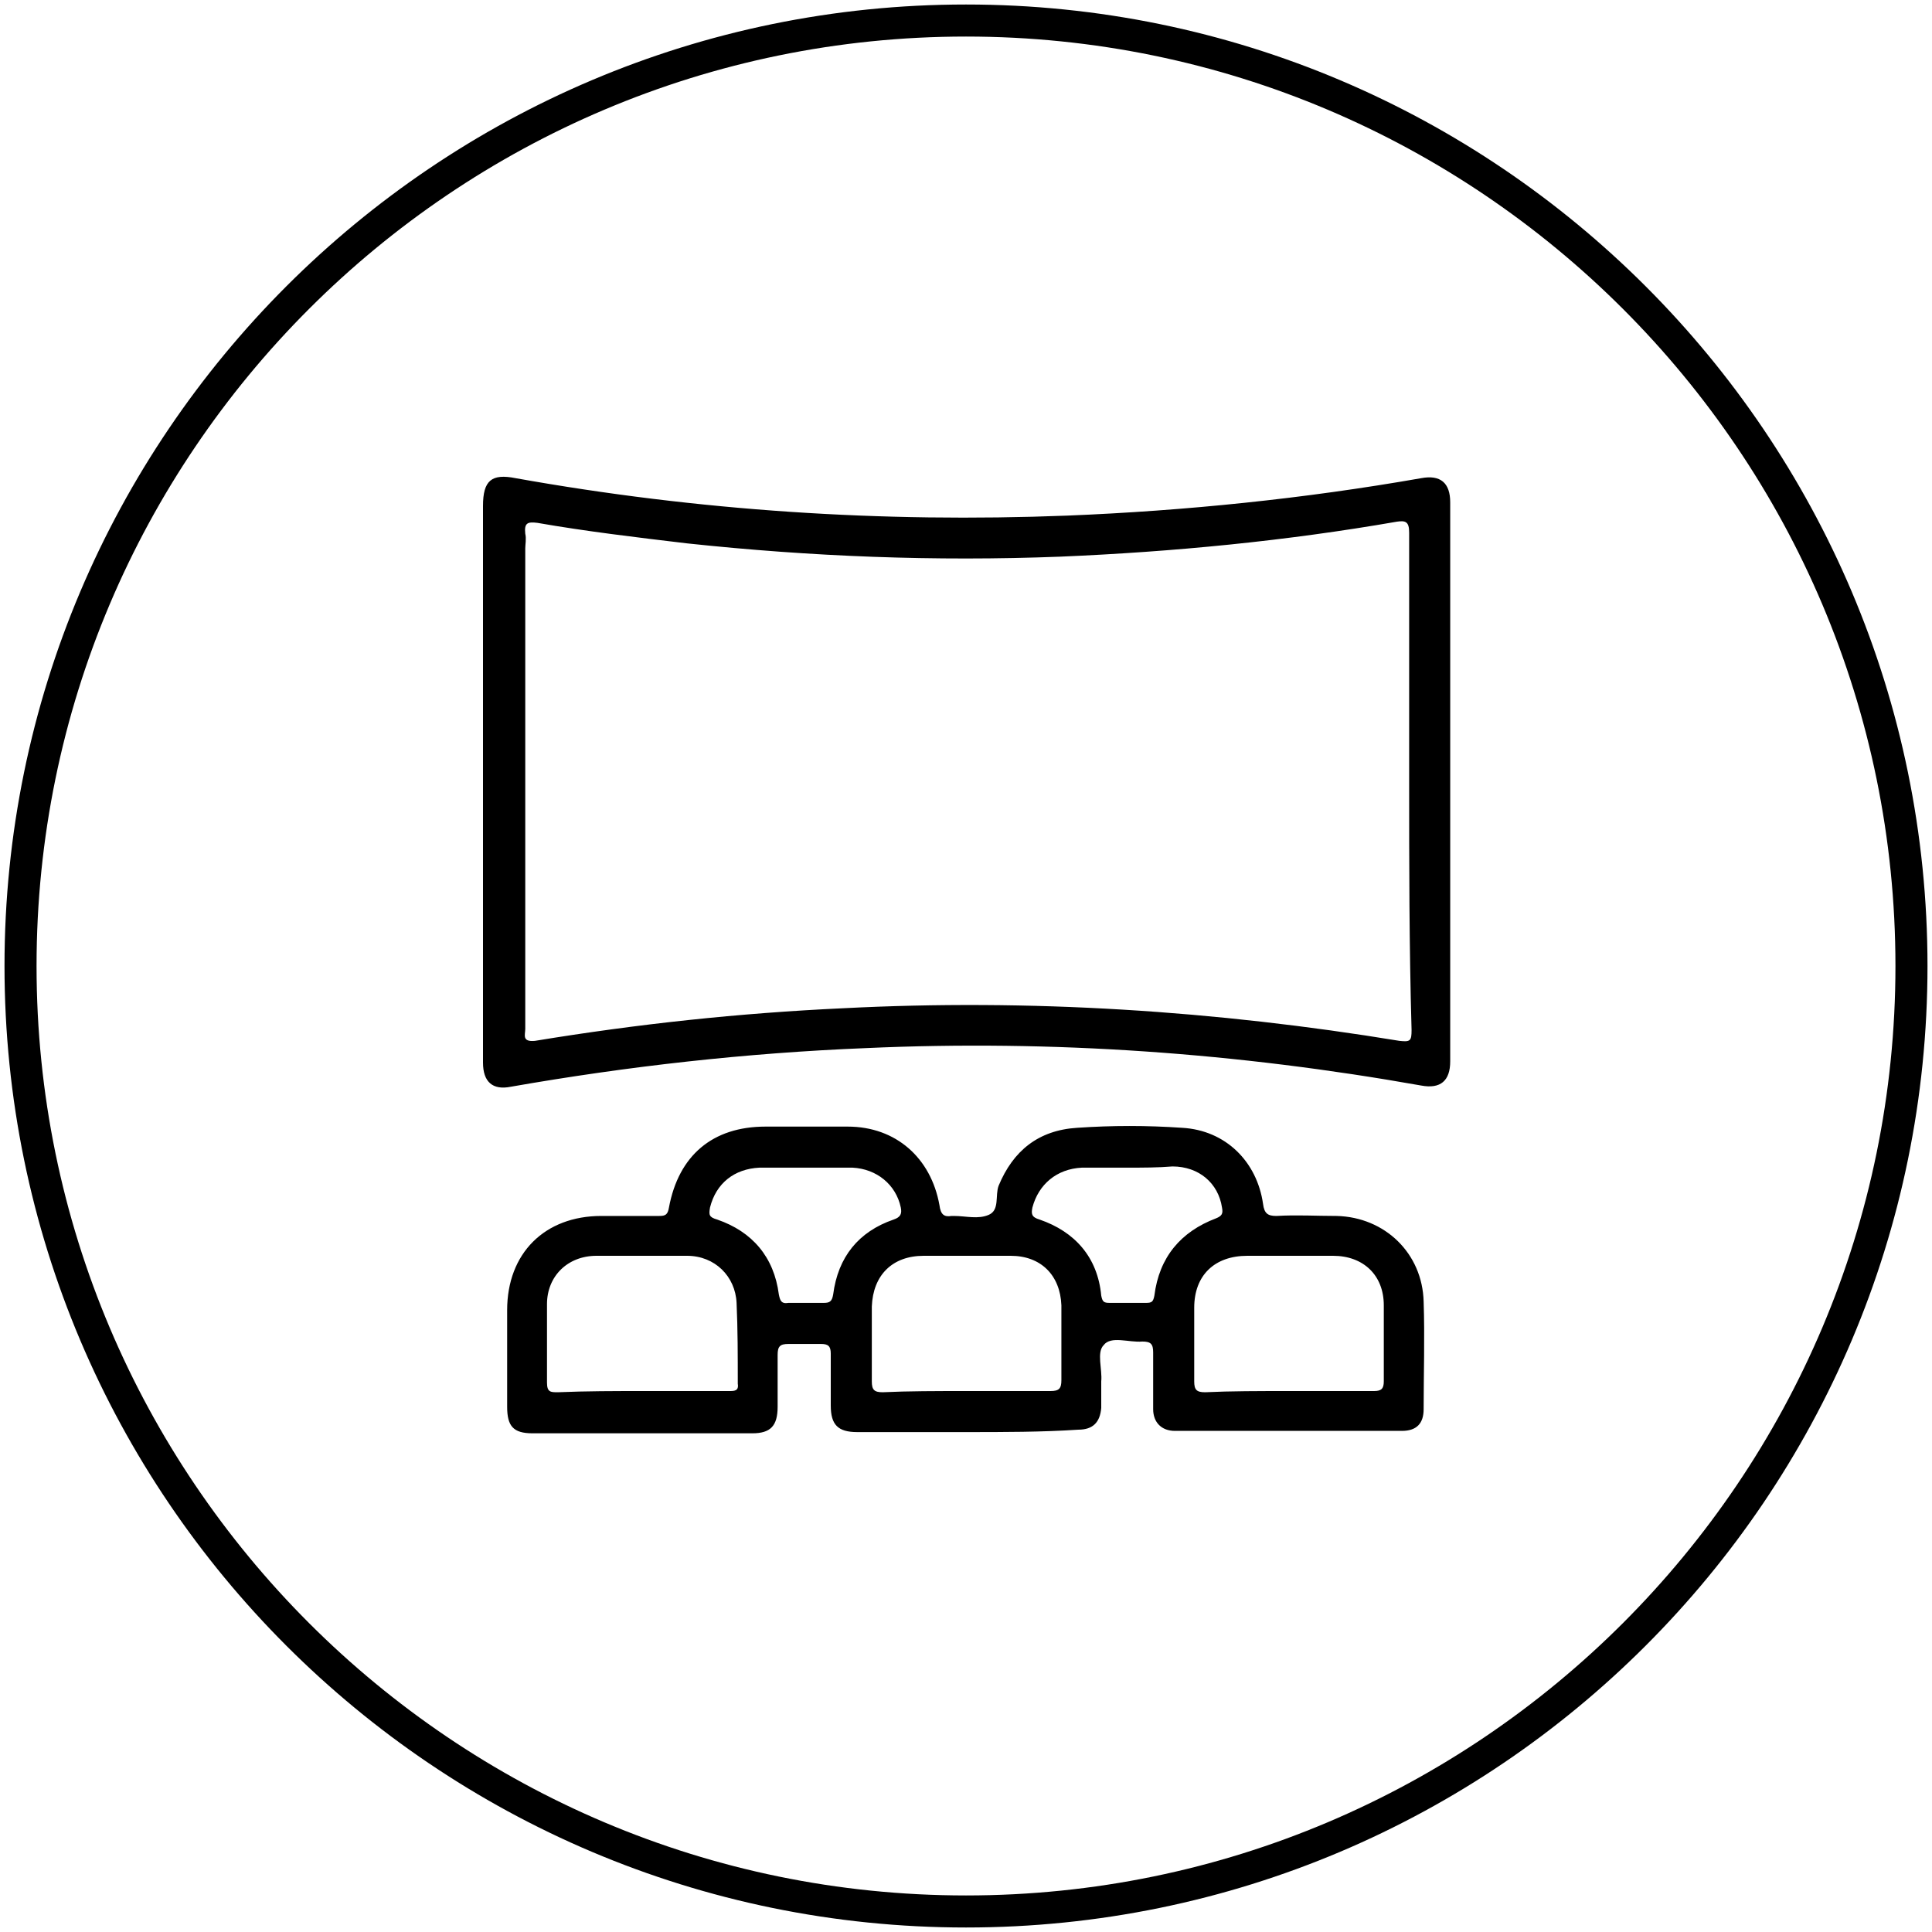
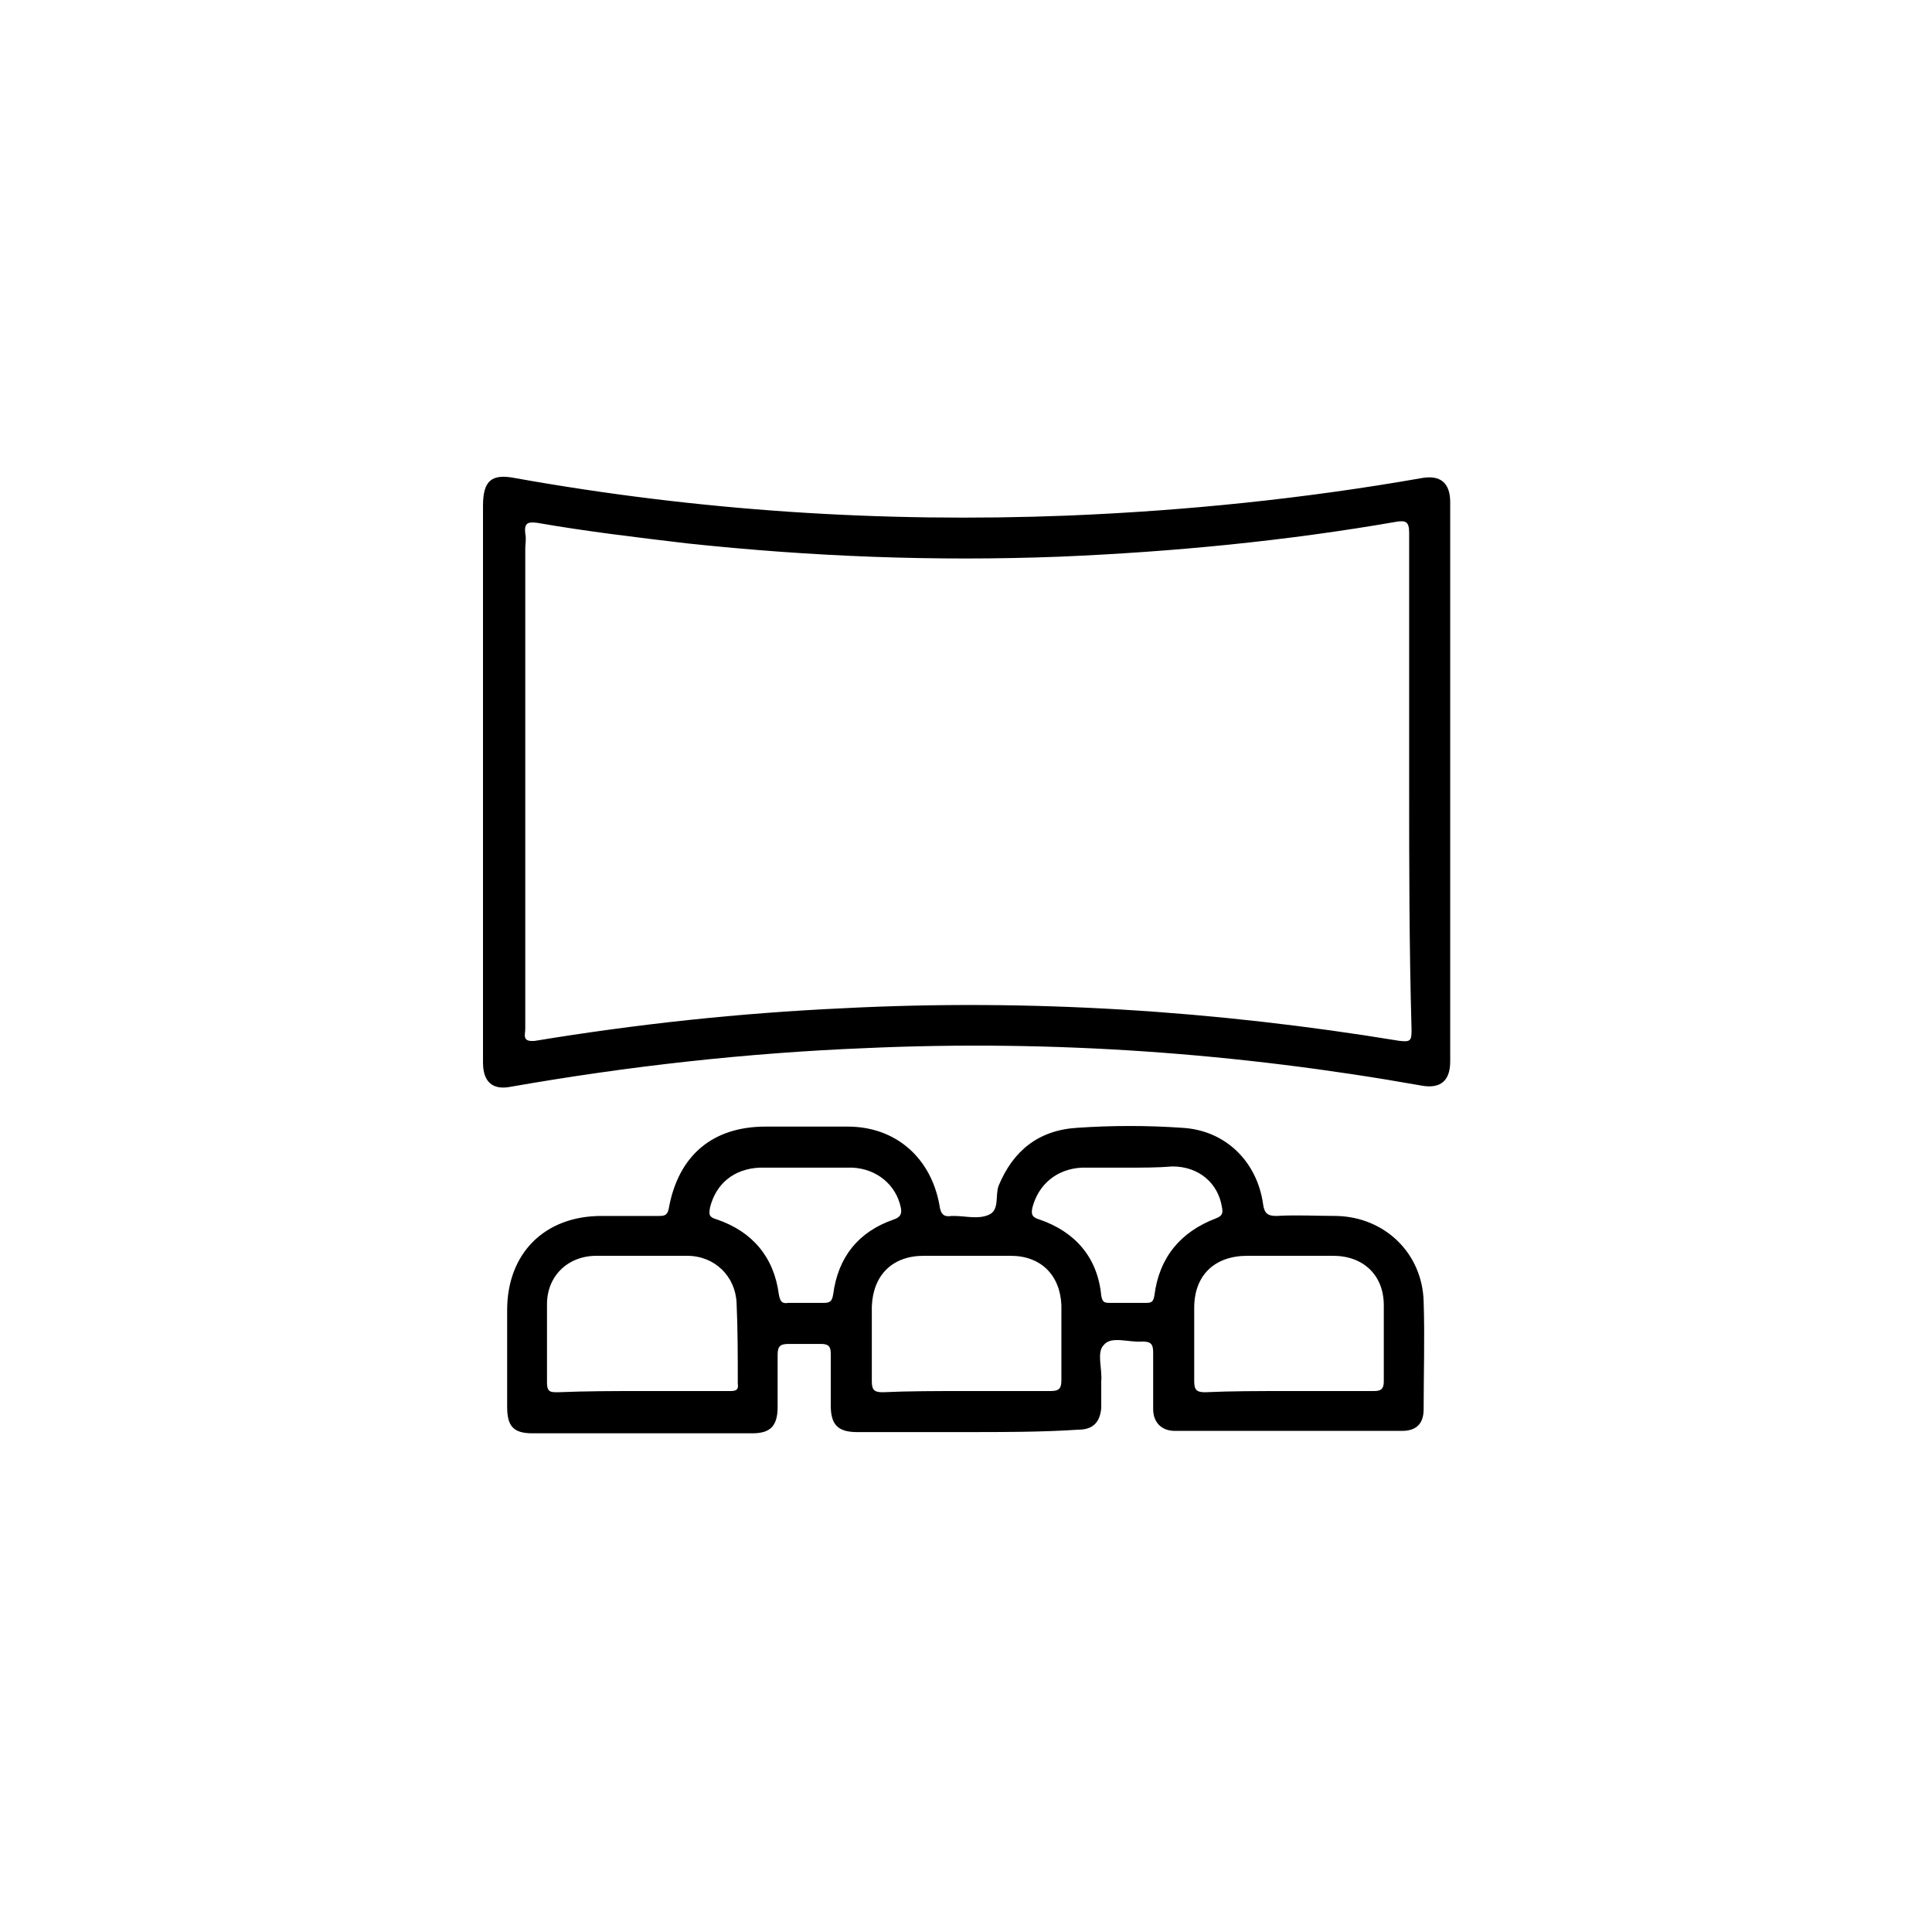
<svg xmlns="http://www.w3.org/2000/svg" id="Layer_1" x="0px" y="0px" viewBox="0 0 160 160" style="enable-background:new 0 0 160 160;" xml:space="preserve">
  <style type="text/css">	.st0{fill:none;stroke:#000000;stroke-width:2.654;}	.st1{fill:#000000;}</style>
  <g>
    <g>
-       <path class="st0" d="M158.3,80c0,43.2-35.1,78.3-78.3,78.3S1.7,123.2,1.7,80S36.8,1.7,80,1.7S158.3,36.8,158.3,80z" />
-     </g>
+       </g>
  </g>
  <g>
    <path class="st1" d="M40,64.7c0-7.6,0-15.2,0-22.8c0-2.1,0.7-2.7,2.7-2.3c15.1,2.7,30.3,3.7,45.7,3.1c9.8-0.4,19.6-1.4,29.3-3.1  c1.6-0.3,2.4,0.4,2.4,2c0,15.4,0,30.9,0,46.3c0,1.6-0.8,2.3-2.4,2c-15.2-2.7-30.5-3.8-46-3.1c-9.9,0.4-19.7,1.5-29.4,3.2  c-1.5,0.3-2.3-0.4-2.3-2C40,80.1,40,72.4,40,64.7z M116.7,64.7c0-6.8,0-13.8,0-20.6c0-0.9-0.3-1-1-0.9c-9.2,1.6-18.5,2.5-27.9,2.9  c-10.4,0.4-20.6,0-30.9-1.1c-4.2-0.5-8.4-1-12.4-1.7c-0.8-0.1-1.1,0-1,0.9c0.1,0.4,0,0.9,0,1.2c0,13.3,0,26.5,0,39.8  c0,0.5-0.3,1.1,0.8,1c8.5-1.4,16.9-2.3,25.5-2.7c15.5-0.8,30.9,0.2,46.1,2.7c0.9,0.1,1,0,1-0.9C116.7,78.3,116.7,71.5,116.7,64.7z" />
    <path class="st1" d="M80,118.6c-3,0-6,0-9,0c-1.6,0-2.2-0.6-2.2-2.2c0-1.4,0-2.9,0-4.3c0-0.6-0.2-0.8-0.8-0.8c-0.9,0-1.7,0-2.7,0  c-0.7,0-0.9,0.2-0.9,0.9c0,1.4,0,2.9,0,4.3c0,1.6-0.6,2.2-2.1,2.2c-6.1,0-12.2,0-18.2,0c-1.6,0-2.1-0.6-2.1-2.2c0-2.7,0-5.3,0-8  c0-4.7,3.1-7.8,7.8-7.8c1.6,0,3.2,0,4.8,0c0.5,0,0.7-0.1,0.8-0.7c0.8-4.3,3.6-6.7,8-6.7c2.3,0,4.6,0,6.8,0c4,0,6.9,2.6,7.6,6.5  c0.1,0.8,0.4,1,1,0.9H79c1,0,2,0.3,2.9-0.1s0.5-1.6,0.8-2.4c1.2-2.9,3.3-4.6,6.5-4.8c2.9-0.2,5.8-0.2,8.7,0  c3.6,0.2,6.2,2.8,6.7,6.3c0.1,0.8,0.4,1,1.1,1c1.7-0.1,3.3,0,5,0c4,0.1,7.1,3.1,7.2,7.1c0.1,2.9,0,6,0,8.9c0,1.2-0.6,1.8-1.8,1.8  c-6.3,0-12.5,0-18.8,0c-1.1,0-1.8-0.7-1.8-1.8c0-1.5,0-3,0-4.7c0-0.7-0.2-0.9-0.9-0.9c-1.1,0.1-2.6-0.5-3.2,0.3  c-0.6,0.6-0.1,2-0.2,3c0,0.8,0,1.5,0,2.2c-0.1,1.2-0.7,1.8-1.9,1.8C86.3,118.6,83.1,118.6,80,118.6z M53.3,115.2c2.4,0,4.8,0,7.1,0  c0.4,0,0.8,0,0.7-0.6c0-2.3,0-4.5-0.1-6.7s-1.8-3.9-4.1-3.9c-2.5,0-4.9,0-7.5,0c-2.4,0-4.1,1.7-4.1,4c0,2.2,0,4.3,0,6.5  c0,0.8,0.3,0.8,0.9,0.8C48.6,115.2,50.9,115.2,53.3,115.2z M106.7,115.2c2.4,0,4.8,0,7.1,0c0.6,0,0.8-0.2,0.8-0.8  c0-2.1,0-4.2,0-6.3c0-2.5-1.7-4.1-4.2-4.1c-2.4,0-4.8,0-7.1,0c-2.7,0-4.4,1.6-4.4,4.3c0,2,0,4.1,0,6.1c0,0.7,0.2,0.9,0.9,0.9  C101.9,115.2,104.3,115.2,106.7,115.2z M80,115.2c2.4,0,4.7,0,7,0c0.7,0,0.9-0.2,0.9-0.9c0-2.1,0-4.2,0-6.2  c-0.1-2.5-1.7-4.1-4.2-4.1c-2.4,0-4.8,0-7.2,0c-2.6,0-4.2,1.6-4.3,4.2c0,2.1,0,4.2,0,6.2c0,0.7,0.2,0.9,0.9,0.9  C75.2,115.2,77.6,115.2,80,115.2z M93.4,96.7c-1.2,0-2.6,0-3.8,0c-2.1,0.1-3.6,1.4-4.1,3.3c-0.1,0.5-0.1,0.8,0.6,1  c2.9,1,4.8,3.1,5.1,6.3c0.1,0.5,0.2,0.6,0.7,0.6c1,0,2,0,3,0c0.5,0,0.6-0.1,0.7-0.6c0.4-3.2,2.2-5.3,5.1-6.4  c0.5-0.2,0.6-0.4,0.5-0.9c-0.3-2-1.9-3.4-4.1-3.4C95.9,96.7,94.6,96.7,93.4,96.7z M66.7,96.7c-1.2,0-2.6,0-3.8,0  c-2.1,0.1-3.6,1.3-4.1,3.3c-0.1,0.6-0.1,0.8,0.6,1c2.9,1,4.7,3.1,5.1,6.2c0.1,0.5,0.2,0.8,0.8,0.7c1,0,1.9,0,2.9,0  c0.5,0,0.7-0.1,0.8-0.7c0.4-3.1,2.1-5.2,5-6.2c0.6-0.2,0.7-0.5,0.6-1c-0.4-1.9-2-3.2-4-3.3C69.2,96.7,67.9,96.7,66.7,96.7z" />
  </g>
</svg>